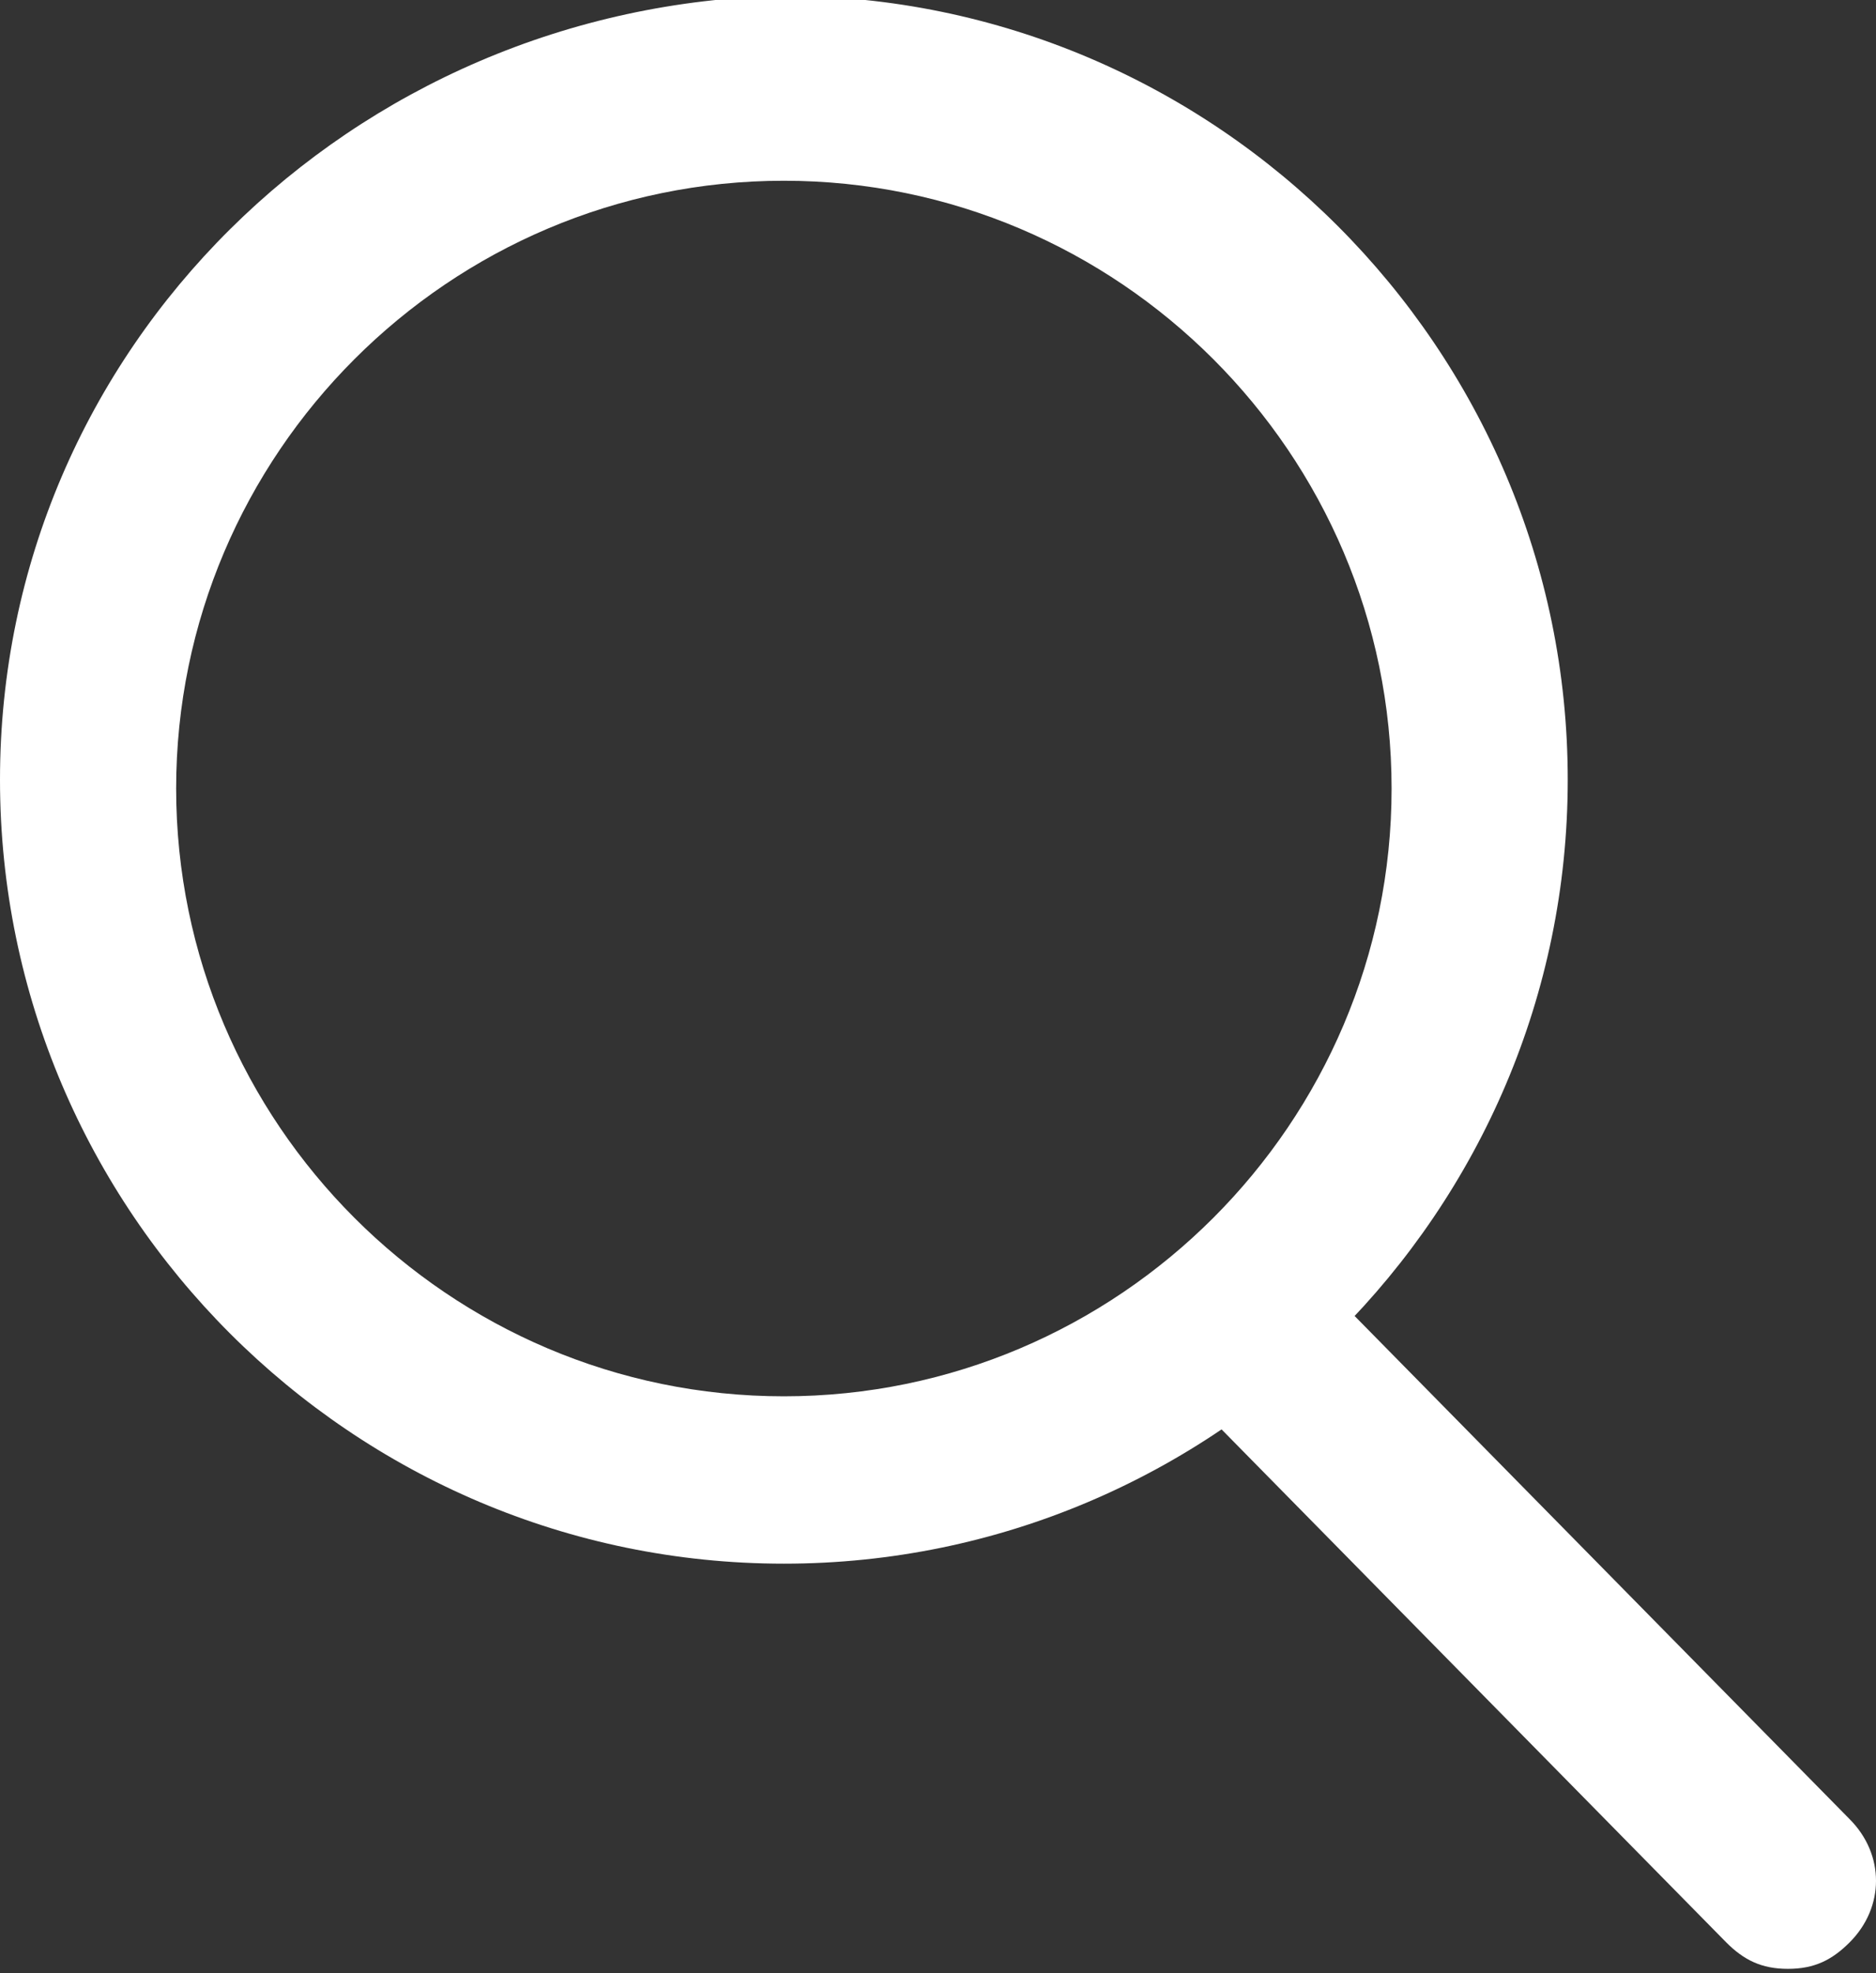
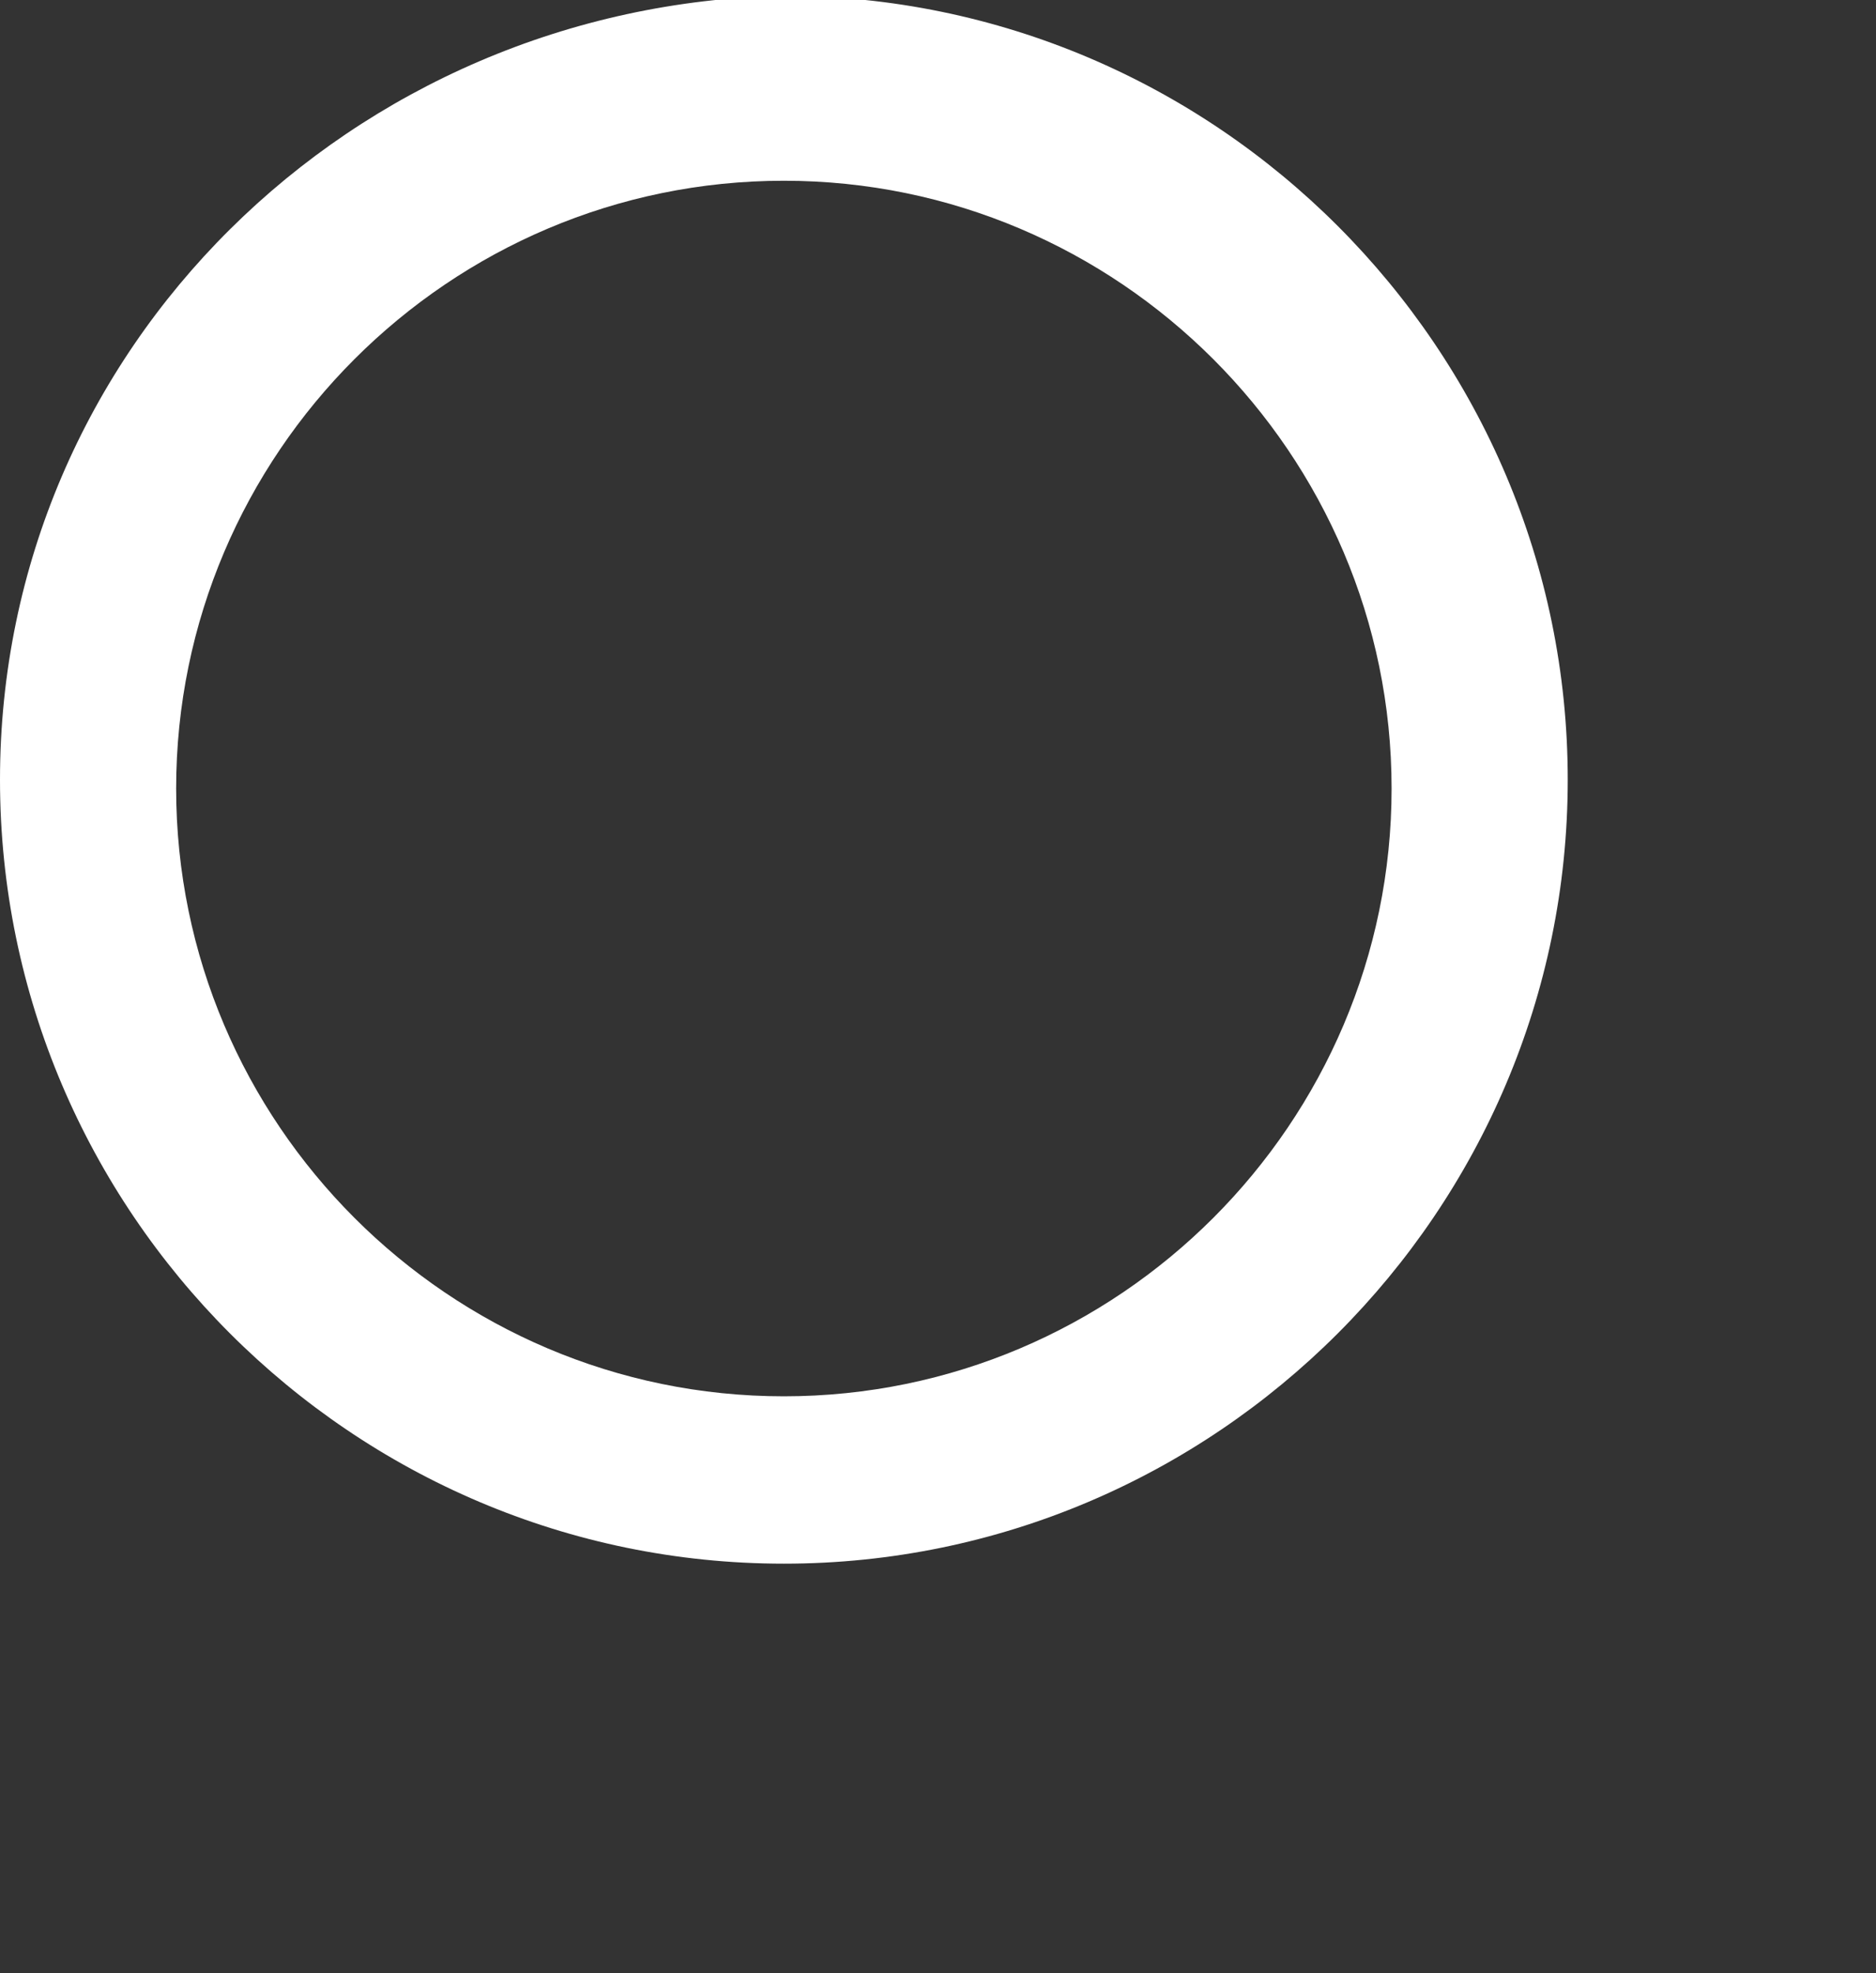
<svg xmlns="http://www.w3.org/2000/svg" version="1.1" id="Ebene_1" x="0px" y="0px" viewBox="0 0 21.3 22.4" style="enable-background:new 0 0 21.3 22.4;" xml:space="preserve">
  <rect x="0" y="0" width="21.3" height="22.4" fill="#333333" stroke="none" />
  <style type="text/css">
	.st0{fill:#fff;}
</style>
  <g id="Suche_1" transform="translate(-32 -72.448)">
    <path id="Ellipse_2" class="st0" d="M40.9,72.4c4.9,0,8.9,4,8.9,8.9c0,4.9-4,8.9-8.9,8.9s-8.9-4-8.9-8.9c0,0,0,0,0,0   C32,76.4,36,72.5,40.9,72.4z M40.9,88.3c3.8,0,6.9-3.1,6.9-6.9c0-3.8-3.1-6.9-6.9-6.9c-3.8,0-6.9,3.1-6.9,6.9   C34,85.2,37.1,88.3,40.9,88.3z" />
-     <path id="Linie_37" class="st0" d="M52.3,94.8c-0.3,0-0.5-0.1-0.7-0.3l-6.1-6.2c-0.4-0.4-0.4-1,0-1.4c0,0,0,0,0,0   c0.4-0.4,1-0.4,1.4,0c0,0,0,0,0,0l6.1,6.2c0.4,0.4,0.4,1,0,1.4C52.8,94.7,52.6,94.8,52.3,94.8L52.3,94.8z" />
  </g>
</svg>